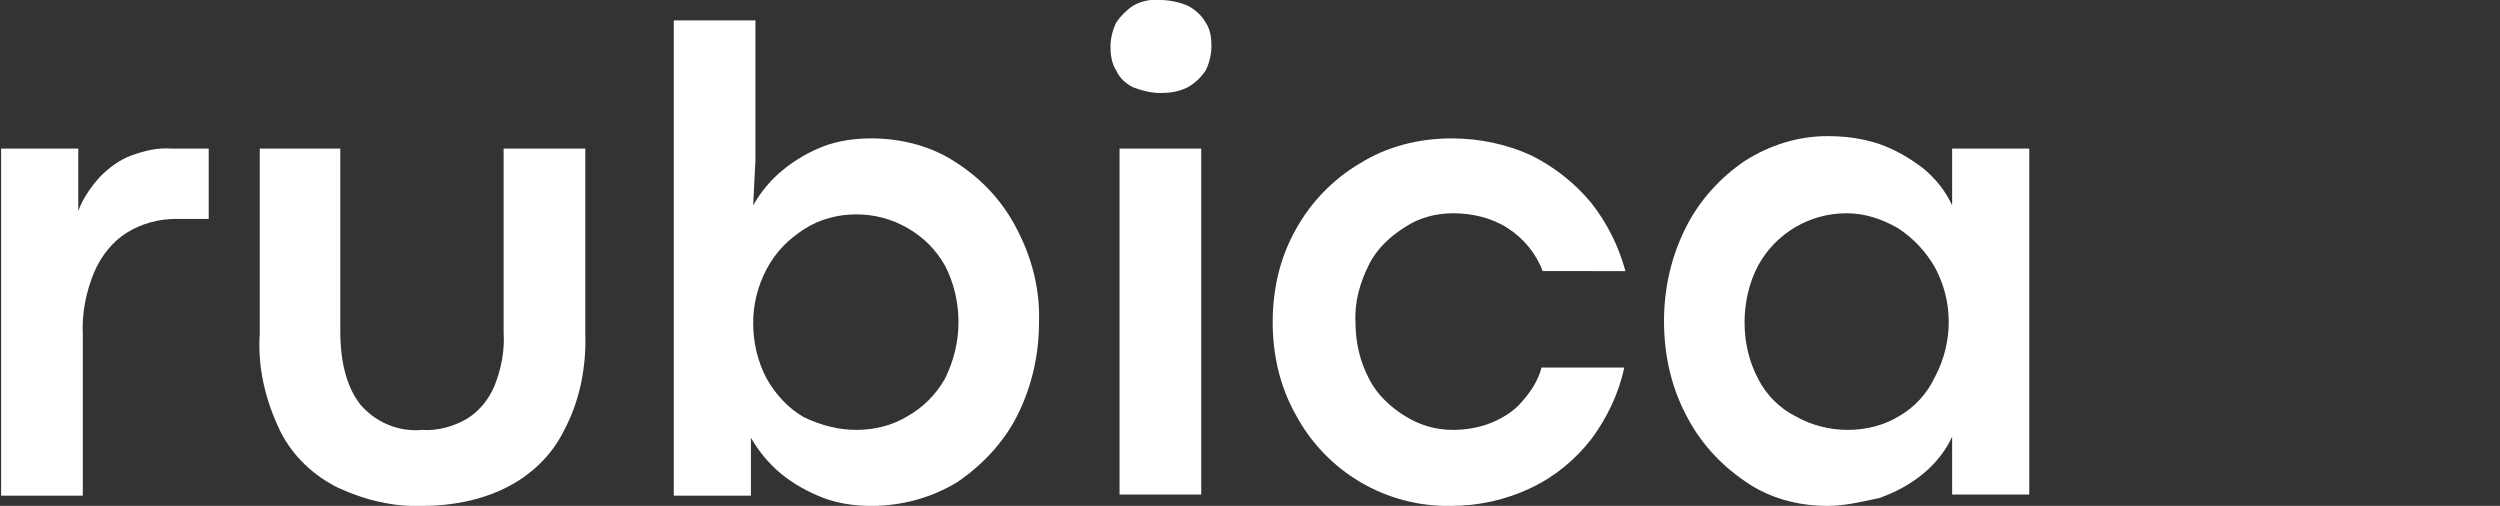
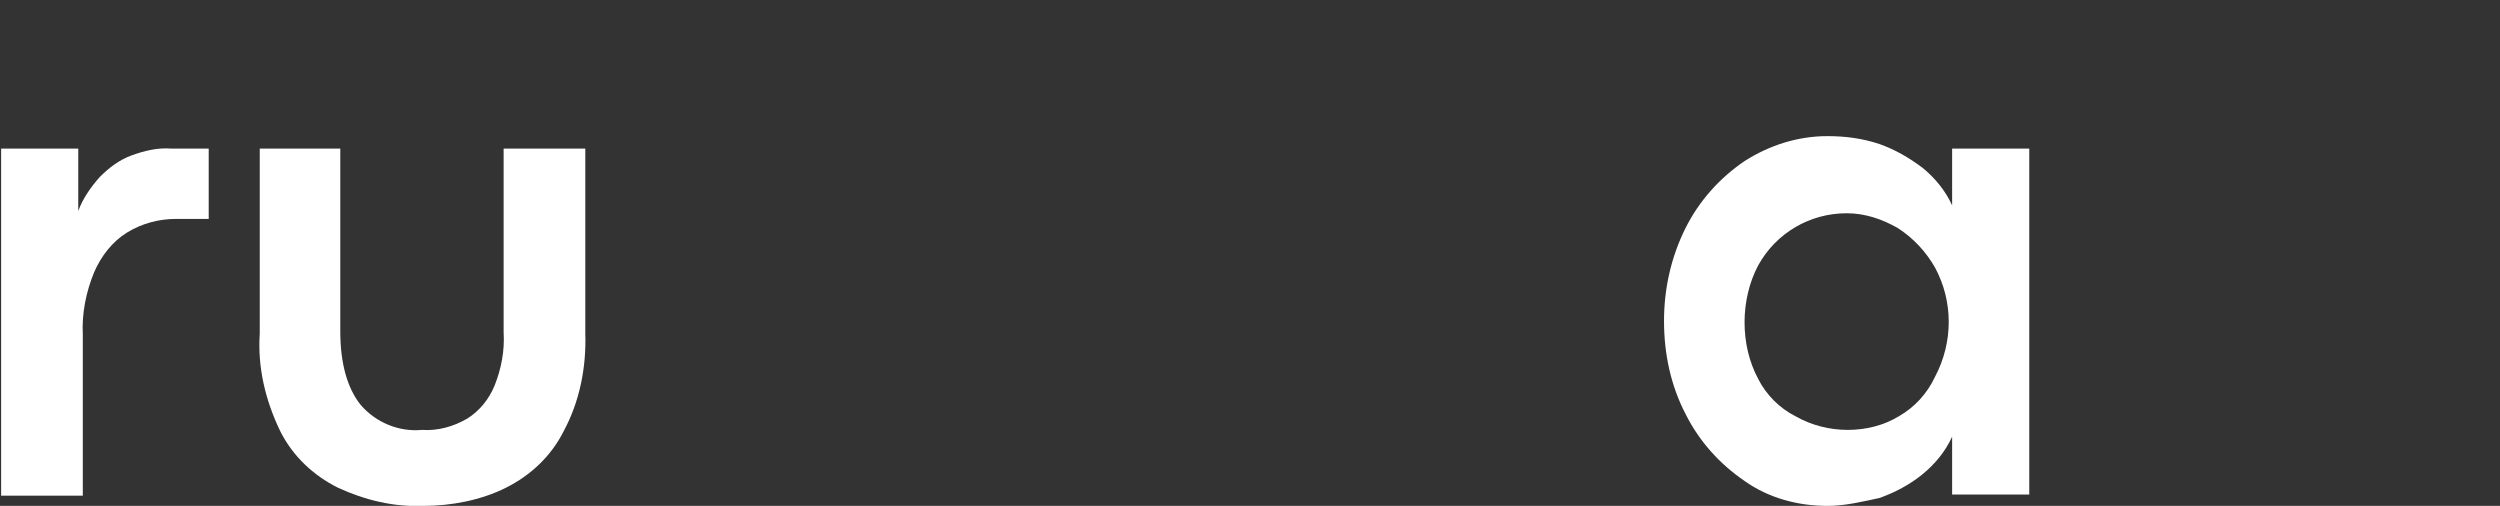
<svg xmlns="http://www.w3.org/2000/svg" id="Layer_1" x="0px" y="0px" viewBox="0 0 220.4 44.6" style="enable-background:new 0 0 220.4 44.6;" xml:space="preserve">
  <rect x="0" y="0" width="220.4" height="44.6" fill="#333333" stroke="none" />
  <style type="text/css"> .st0{fill:#FFFFFF;} </style>
  <title>stay today rubica</title>
  <g id="Layer_2_1_">
    <g id="Layer_1-2">
      <path class="st0" d="M0,13.1h6.9v5.5c0.4-1.1,1.1-2.1,1.9-3c0.8-0.8,1.7-1.5,2.8-1.9c1.1-0.4,2.3-0.7,3.5-0.6h3.3v6.2h-2.9 c-1.5,0-3,0.4-4.3,1.2S8.9,22.6,8.3,24c-0.7,1.7-1.1,3.6-1,5.5v14.2H0.1V13.1H0z" />
      <path class="st0" d="M37.3,44.6c-2.6,0.1-5.1-0.5-7.5-1.6c-2.2-1.1-4-2.8-5.1-5c-1.3-2.7-2-5.6-1.8-8.6V13.1H30v16.1 c0,2.8,0.6,5,1.8,6.5c1.3,1.5,3.3,2.4,5.4,2.2c1.4,0.1,2.8-0.3,4-1c1.1-0.7,1.9-1.7,2.4-2.9c0.6-1.5,0.9-3.1,0.8-4.7V13.1h7.2 v16.3c0.1,3-0.5,6-1.9,8.6c-1.1,2.2-2.9,3.9-5.1,5C42.4,44.1,39.8,44.6,37.3,44.6z" />
-       <path class="st0" d="M76.8,44.6c-1.4,0-2.9-0.2-4.2-0.7s-2.6-1.2-3.7-2.1c-1.1-0.9-2-2-2.7-3.2v5.1h-6.8V1.8h7.2v12.3l-0.2,4 c0.7-1.2,1.5-2.2,2.6-3.1c1.1-0.9,2.3-1.6,3.6-2.1s2.8-0.7,4.2-0.7c2.7,0,5.4,0.7,7.6,2.2c2.3,1.5,4.1,3.5,5.3,5.9 c1.3,2.5,2,5.3,1.9,8.1c0,2.8-0.6,5.6-1.9,8.2c-1.2,2.4-3.1,4.4-5.3,5.9C82.1,43.9,79.5,44.6,76.8,44.6z M75.5,37.9 c1.6,0,3.2-0.4,4.5-1.2c1.4-0.8,2.5-1.9,3.3-3.3c0.8-1.6,1.2-3.3,1.2-5s-0.4-3.5-1.2-5c-0.8-1.4-1.9-2.5-3.3-3.3 c-1.4-0.8-2.9-1.2-4.5-1.2s-3.2,0.4-4.6,1.3c-1.4,0.9-2.5,2-3.3,3.5s-1.2,3.1-1.2,4.8s0.4,3.4,1.2,4.9c0.8,1.4,1.9,2.6,3.3,3.4 C72.4,37.5,73.9,37.9,75.5,37.9z" />
-       <path class="st0" d="M102.3,8.2c-0.8,0-1.6-0.2-2.4-0.5c-0.6-0.3-1.2-0.8-1.5-1.5c-0.4-0.6-0.5-1.4-0.5-2.1s0.2-1.5,0.5-2.1 c0.4-0.6,0.9-1.1,1.5-1.5c0.7-0.4,1.6-0.6,2.4-0.5c0.8,0,1.7,0.2,2.4,0.5c0.6,0.3,1.2,0.8,1.6,1.5c0.4,0.6,0.5,1.3,0.5,2.1 c0,0.7-0.2,1.5-0.5,2.1c-0.4,0.6-0.9,1.1-1.6,1.5C103.9,8.1,103.1,8.2,102.3,8.2z M98.7,13.1h7.2v30.5h-7.2V13.1z" />
-       <path class="st0" d="M127.9,44.6c-5.7,0.1-11-3-13.7-8.1c-1.4-2.5-2-5.3-2-8.1s0.6-5.6,2-8.1c1.3-2.4,3.3-4.5,5.7-5.9 c2.4-1.5,5.2-2.2,8.1-2.2c2.4,0,4.8,0.5,7,1.5c2,1,3.8,2.4,5.3,4.2c1.4,1.8,2.4,3.8,3,6H136c-0.6-1.6-1.7-2.9-3.1-3.8 c-1.4-0.9-3.1-1.3-4.8-1.3c-1.5,0-3,0.4-4.2,1.2c-1.3,0.8-2.5,1.9-3.2,3.3c-0.8,1.6-1.3,3.3-1.2,5.1c0,1.8,0.4,3.5,1.2,5 c0.7,1.4,1.9,2.5,3.2,3.3s2.7,1.2,4.2,1.2c1.1,0,2.3-0.2,3.3-0.6s2-1,2.7-1.8c0.8-0.9,1.5-1.9,1.8-3.1h7.3 c-0.5,2.3-1.5,4.4-2.9,6.3c-1.4,1.8-3.2,3.3-5.3,4.3C132.7,44.1,130.3,44.6,127.9,44.6z" />
      <path class="st0" d="M161.1,44.6c-2.6,0-5.2-0.7-7.3-2.2c-2.2-1.5-4-3.5-5.2-5.9c-1.3-2.5-1.9-5.3-1.9-8.2c0-2.8,0.6-5.6,1.9-8.2 c1.2-2.4,3-4.4,5.2-5.9c2.2-1.4,4.7-2.2,7.3-2.2c1.6,0,3.1,0.2,4.6,0.7c1.4,0.5,2.6,1.2,3.8,2.1c1.1,0.9,2,2,2.6,3.3v-5h6.8v30.5 h-6.8v-5.1c-0.6,1.3-1.5,2.4-2.6,3.3s-2.4,1.6-3.8,2.1C164.3,44.2,162.7,44.6,161.1,44.6z M162.9,37.9c1.6,0,3.2-0.4,4.5-1.2 c1.4-0.8,2.5-2,3.2-3.5c0.8-1.5,1.2-3.2,1.2-4.8c0-1.7-0.4-3.3-1.2-4.8c-0.8-1.4-1.9-2.6-3.3-3.5c-1.4-0.8-2.9-1.3-4.5-1.3 c-3.2,0-6.2,1.7-7.8,4.6c-0.8,1.5-1.2,3.3-1.2,5c0,1.8,0.4,3.5,1.2,5c0.7,1.4,1.9,2.6,3.3,3.3C159.7,37.5,161.3,37.9,162.9,37.9z" />
    </g>
  </g>
</svg>